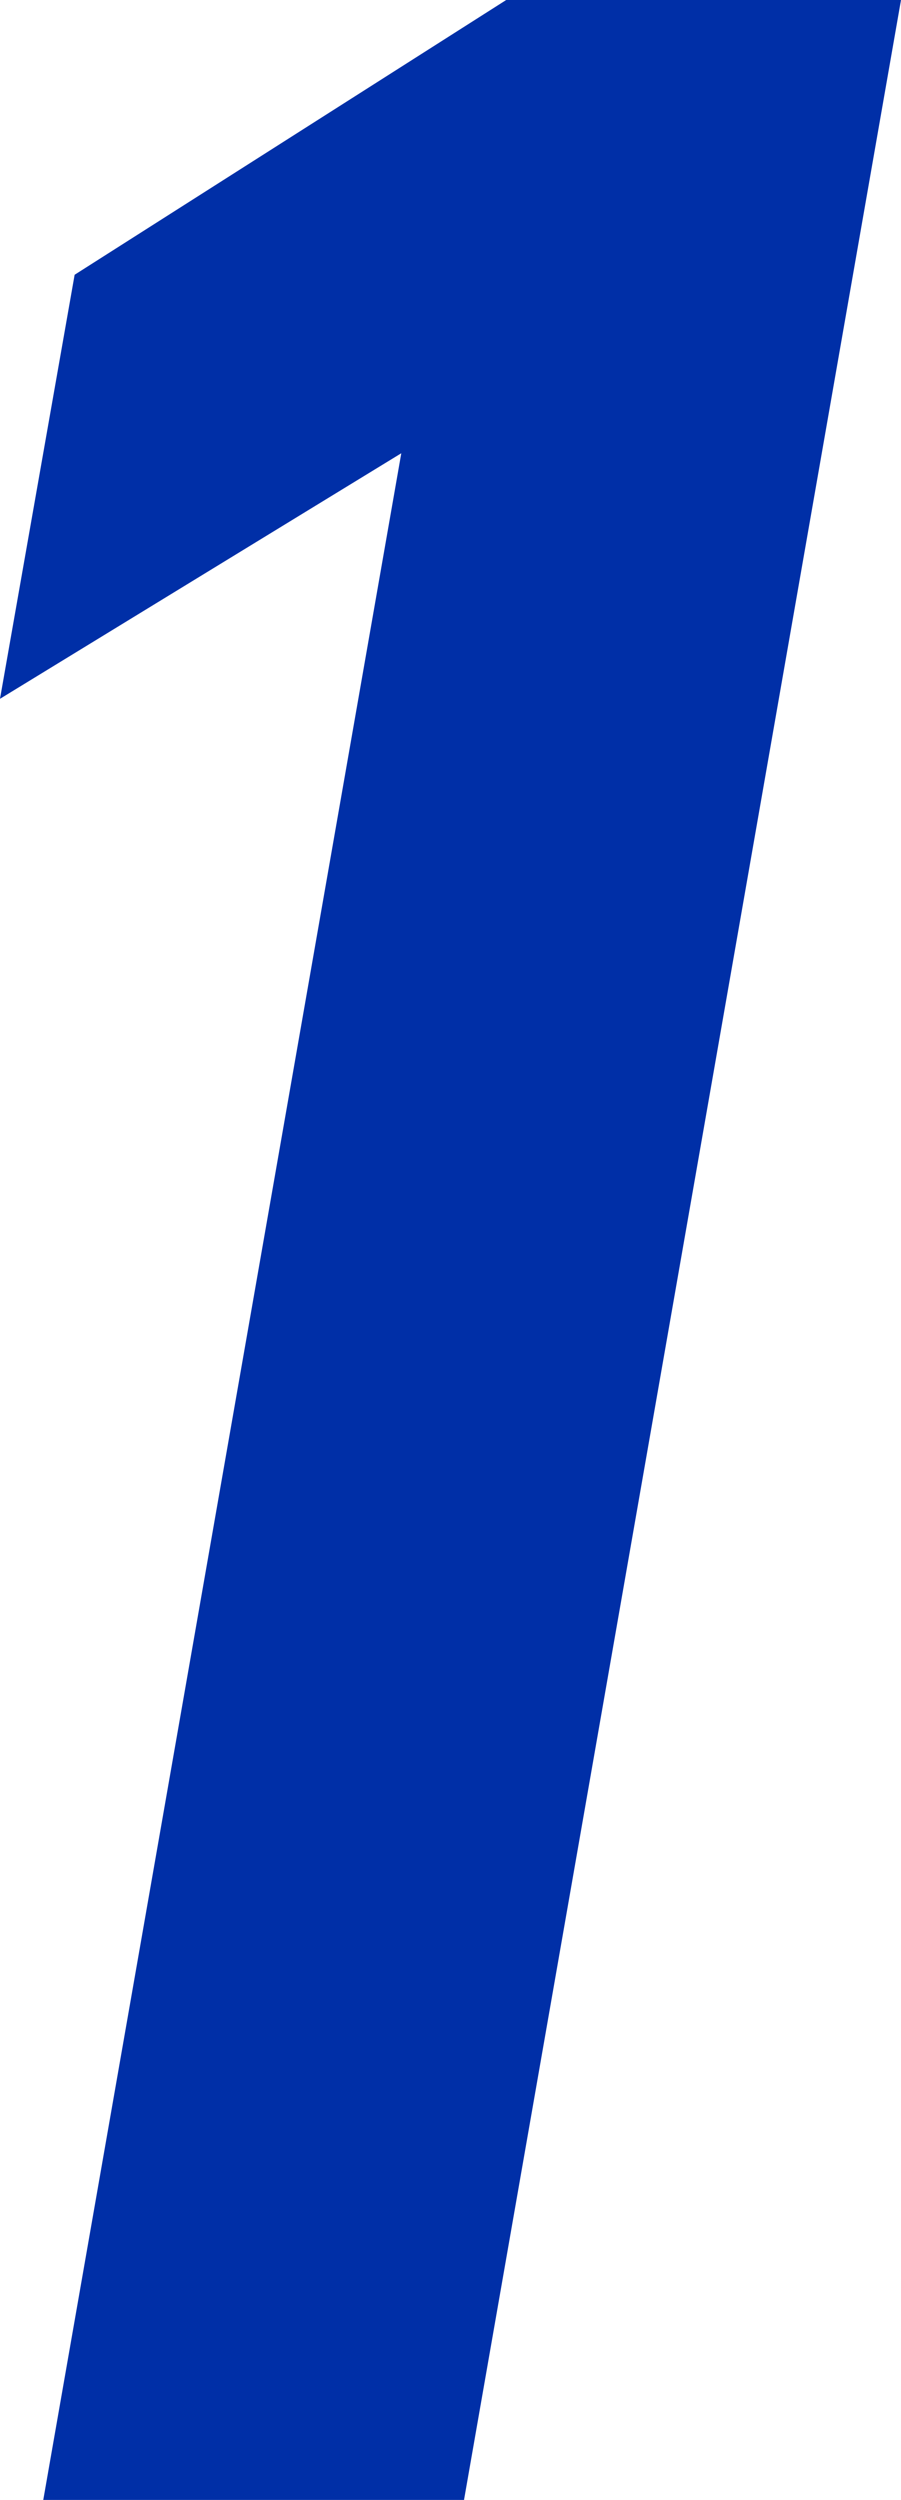
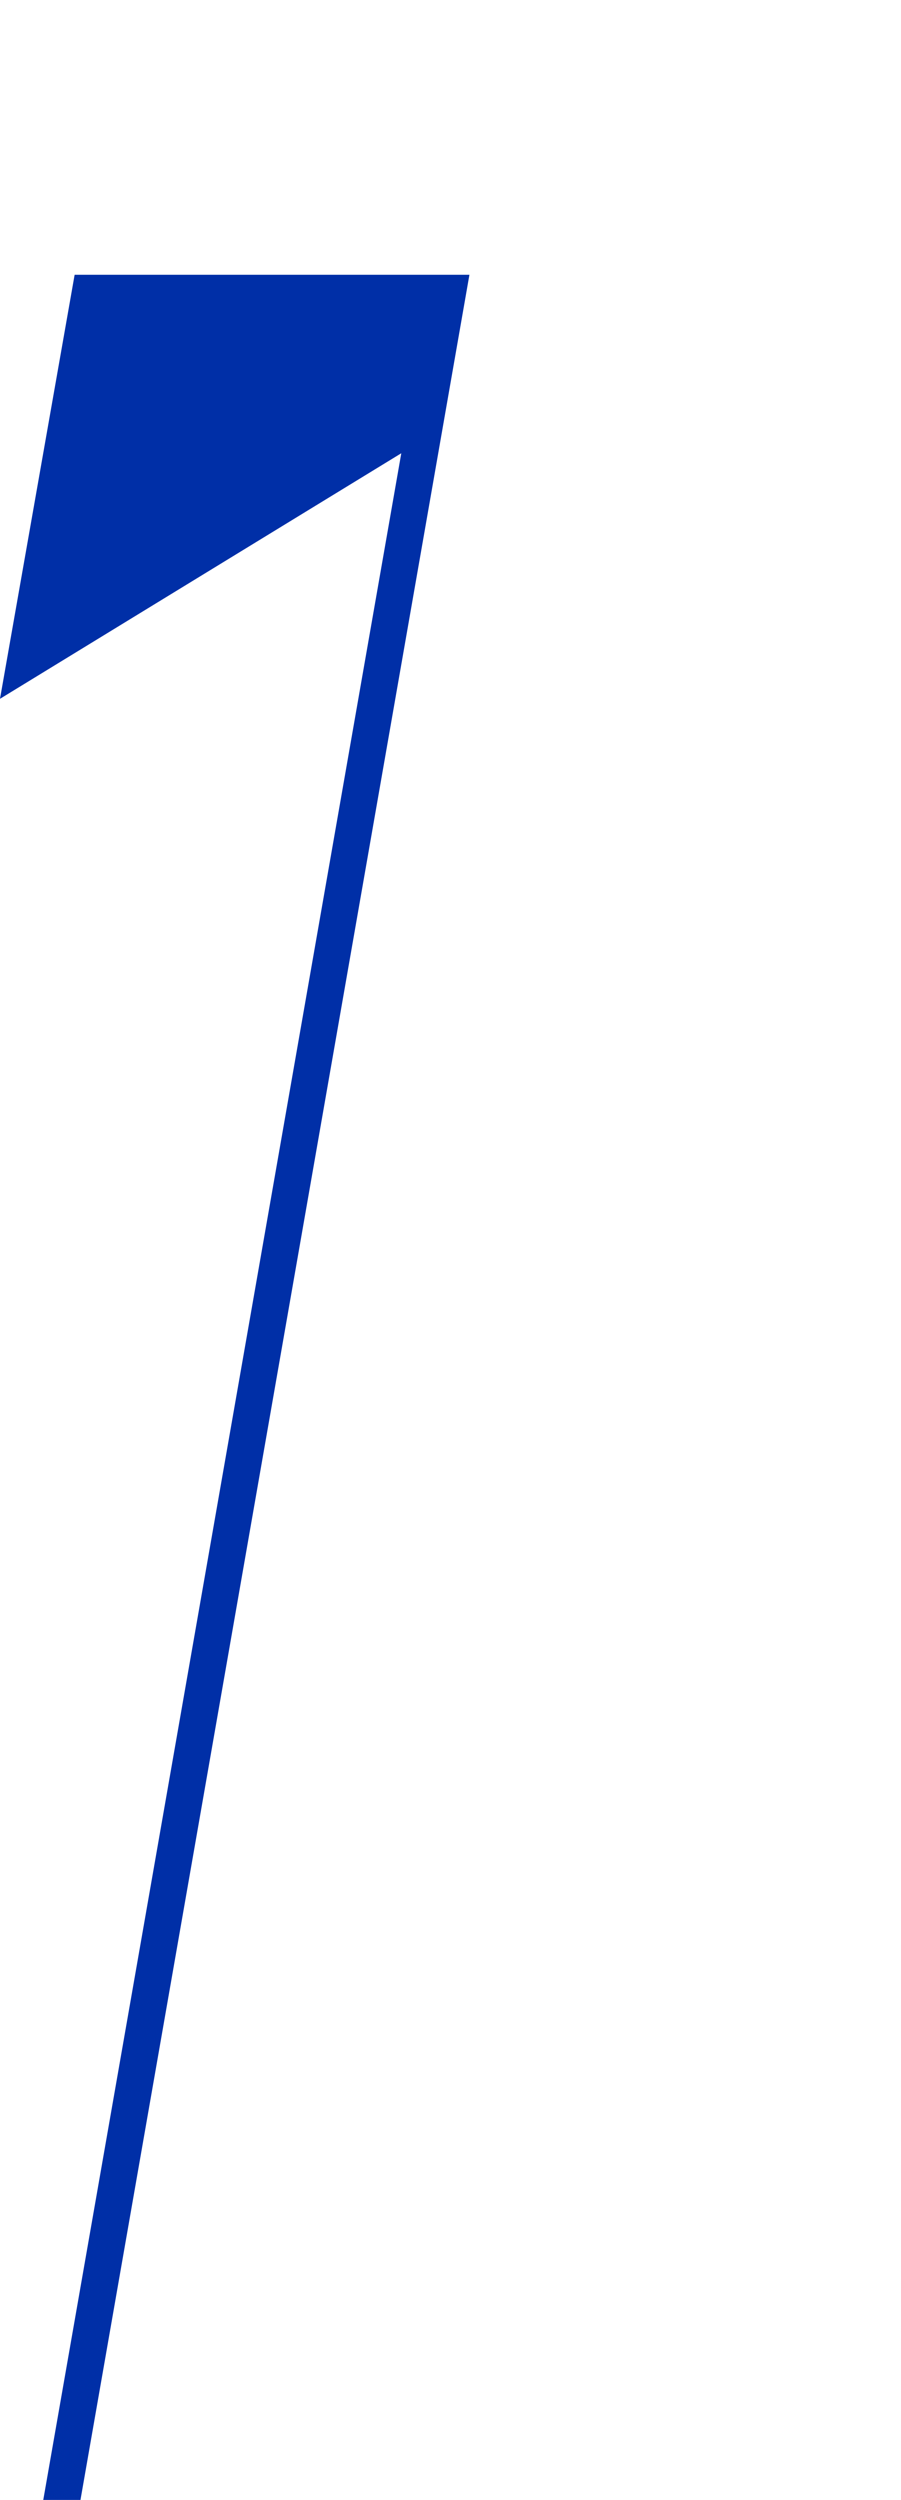
<svg xmlns="http://www.w3.org/2000/svg" id="_レイヤー_2" data-name="レイヤー_2" viewBox="0 0 8.33 23.11">
  <defs>
    <style>
      .cls-1 {
        fill: #002fa7;
      }
    </style>
  </defs>
  <g id="_レイヤー_2-2" data-name="レイヤー_2">
-     <path class="cls-1" d="M4.29,23.11H.4L3.71,4.19,0,6.46l.69-3.92L4.68,0h3.65l-4.04,23.11Z" />
+     <path class="cls-1" d="M4.29,23.11H.4L3.71,4.19,0,6.46l.69-3.92h3.65l-4.04,23.11Z" />
  </g>
</svg>